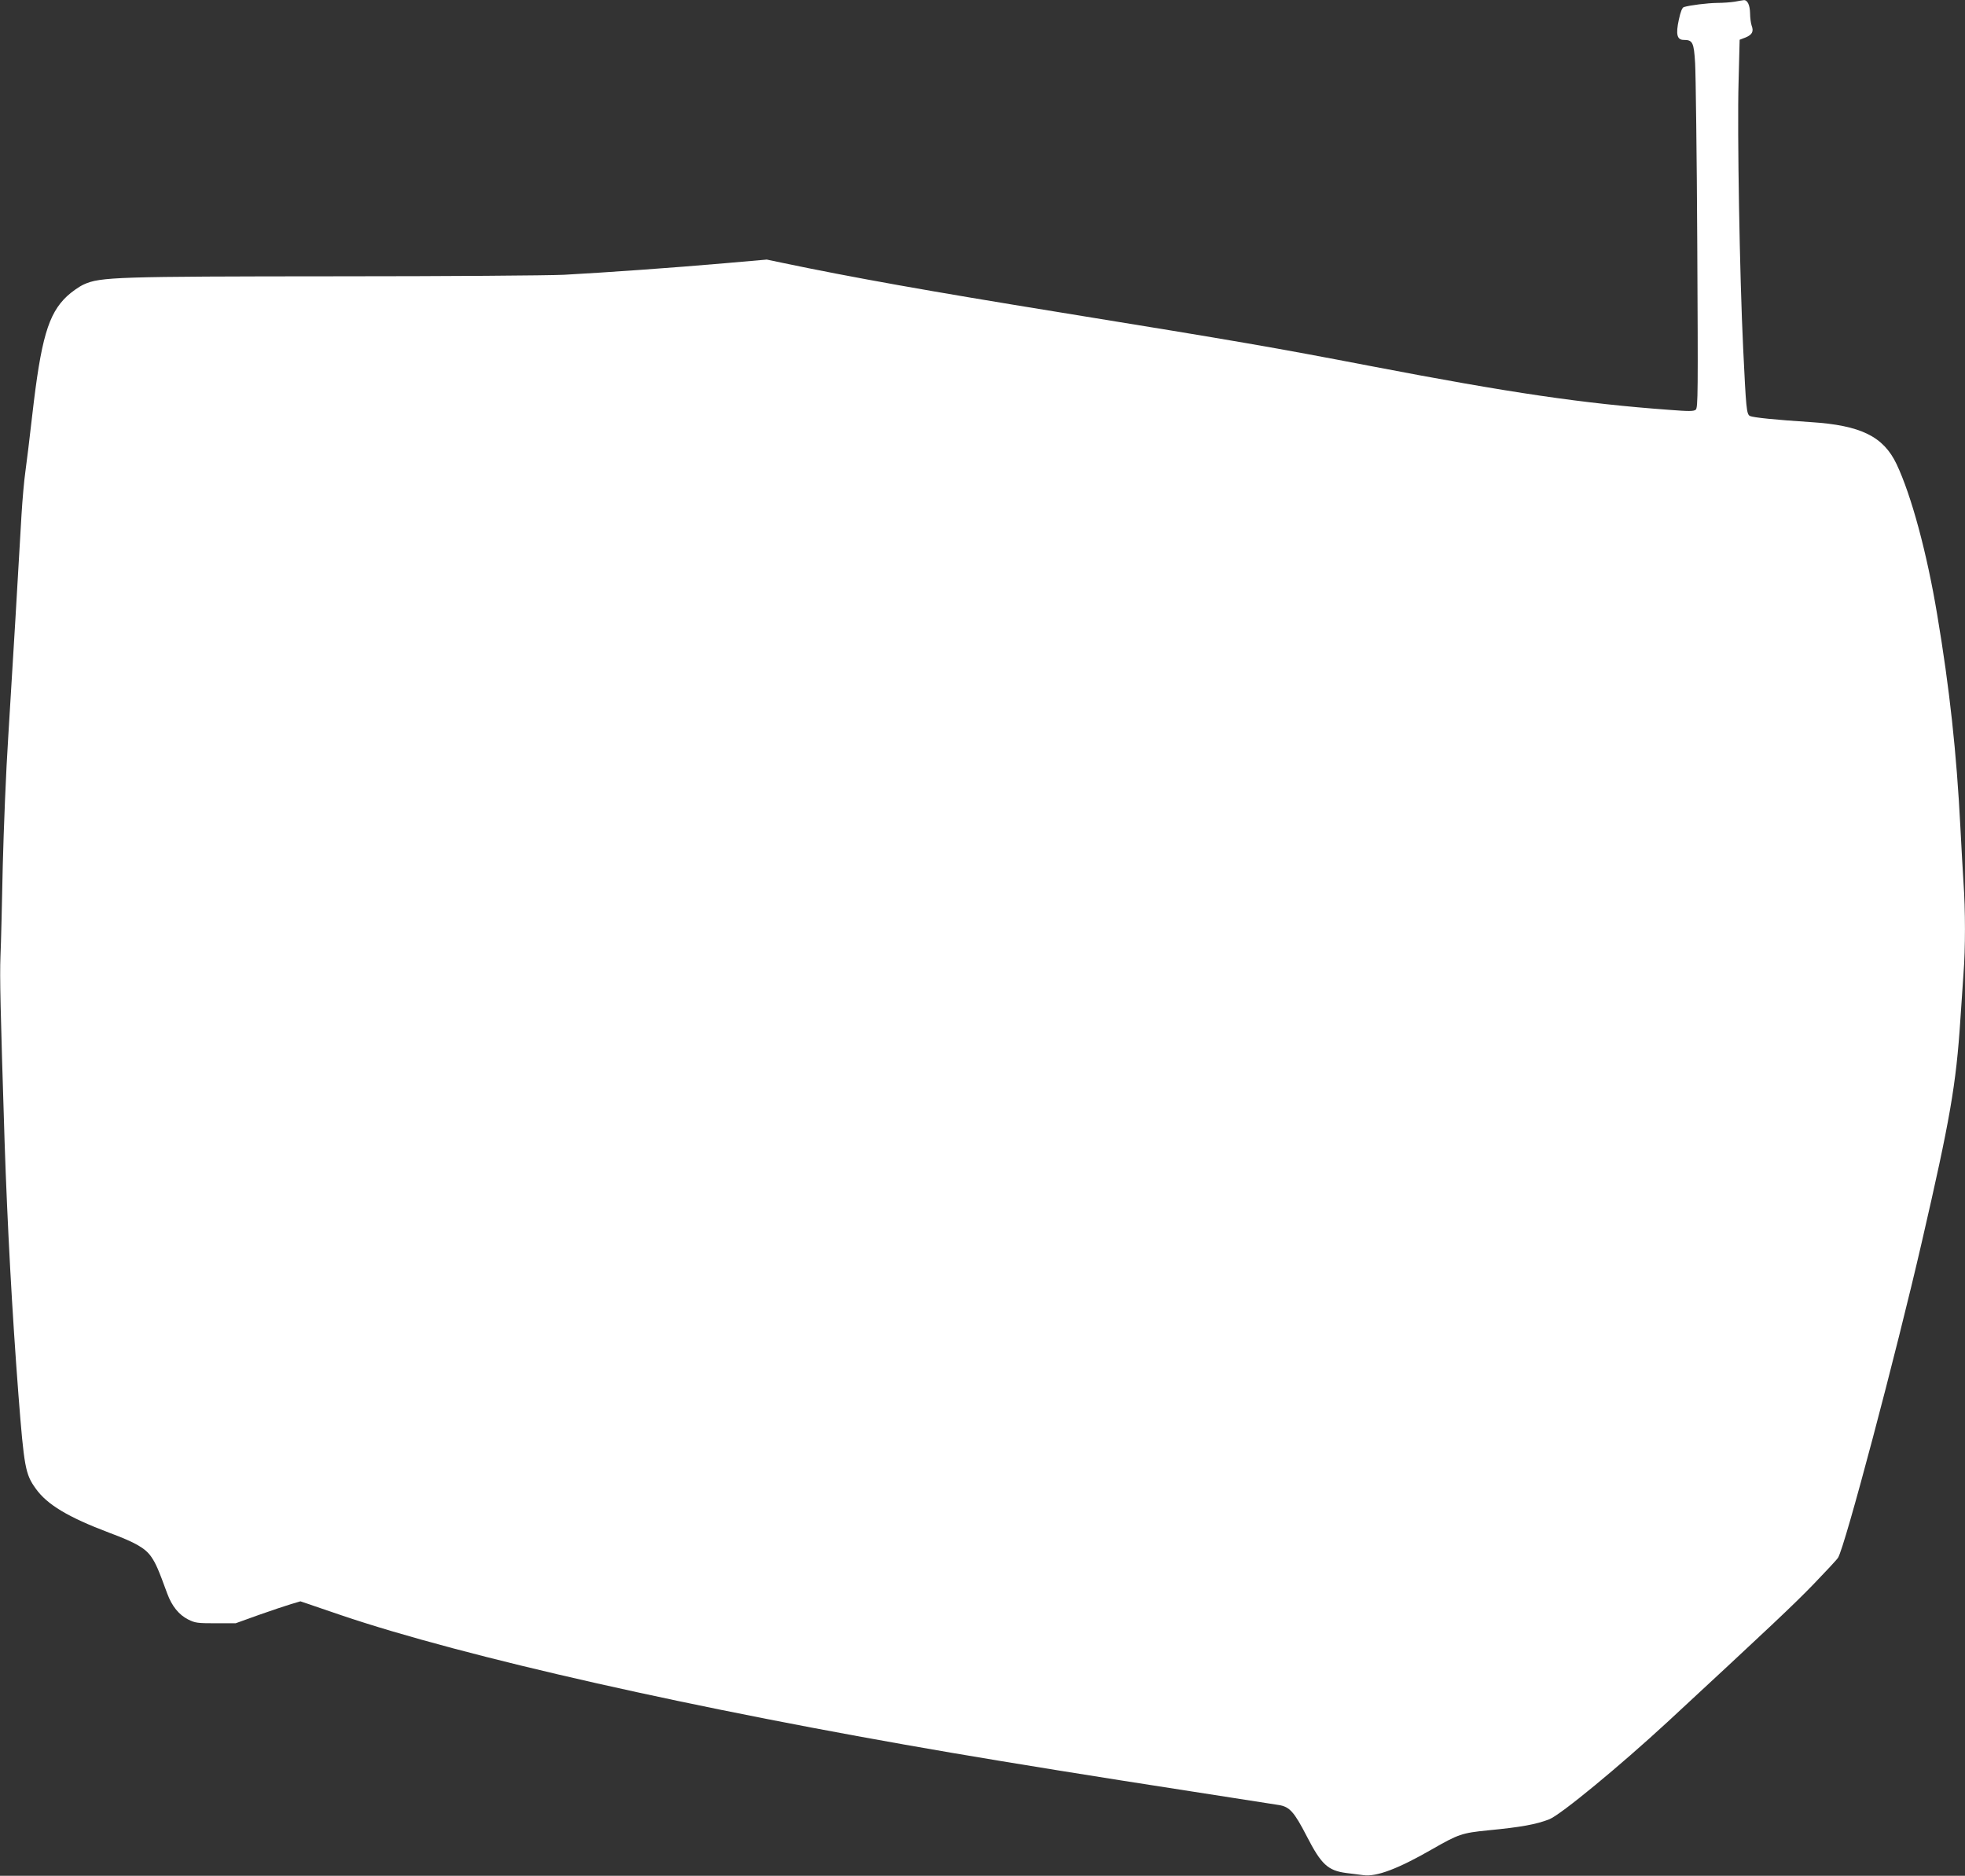
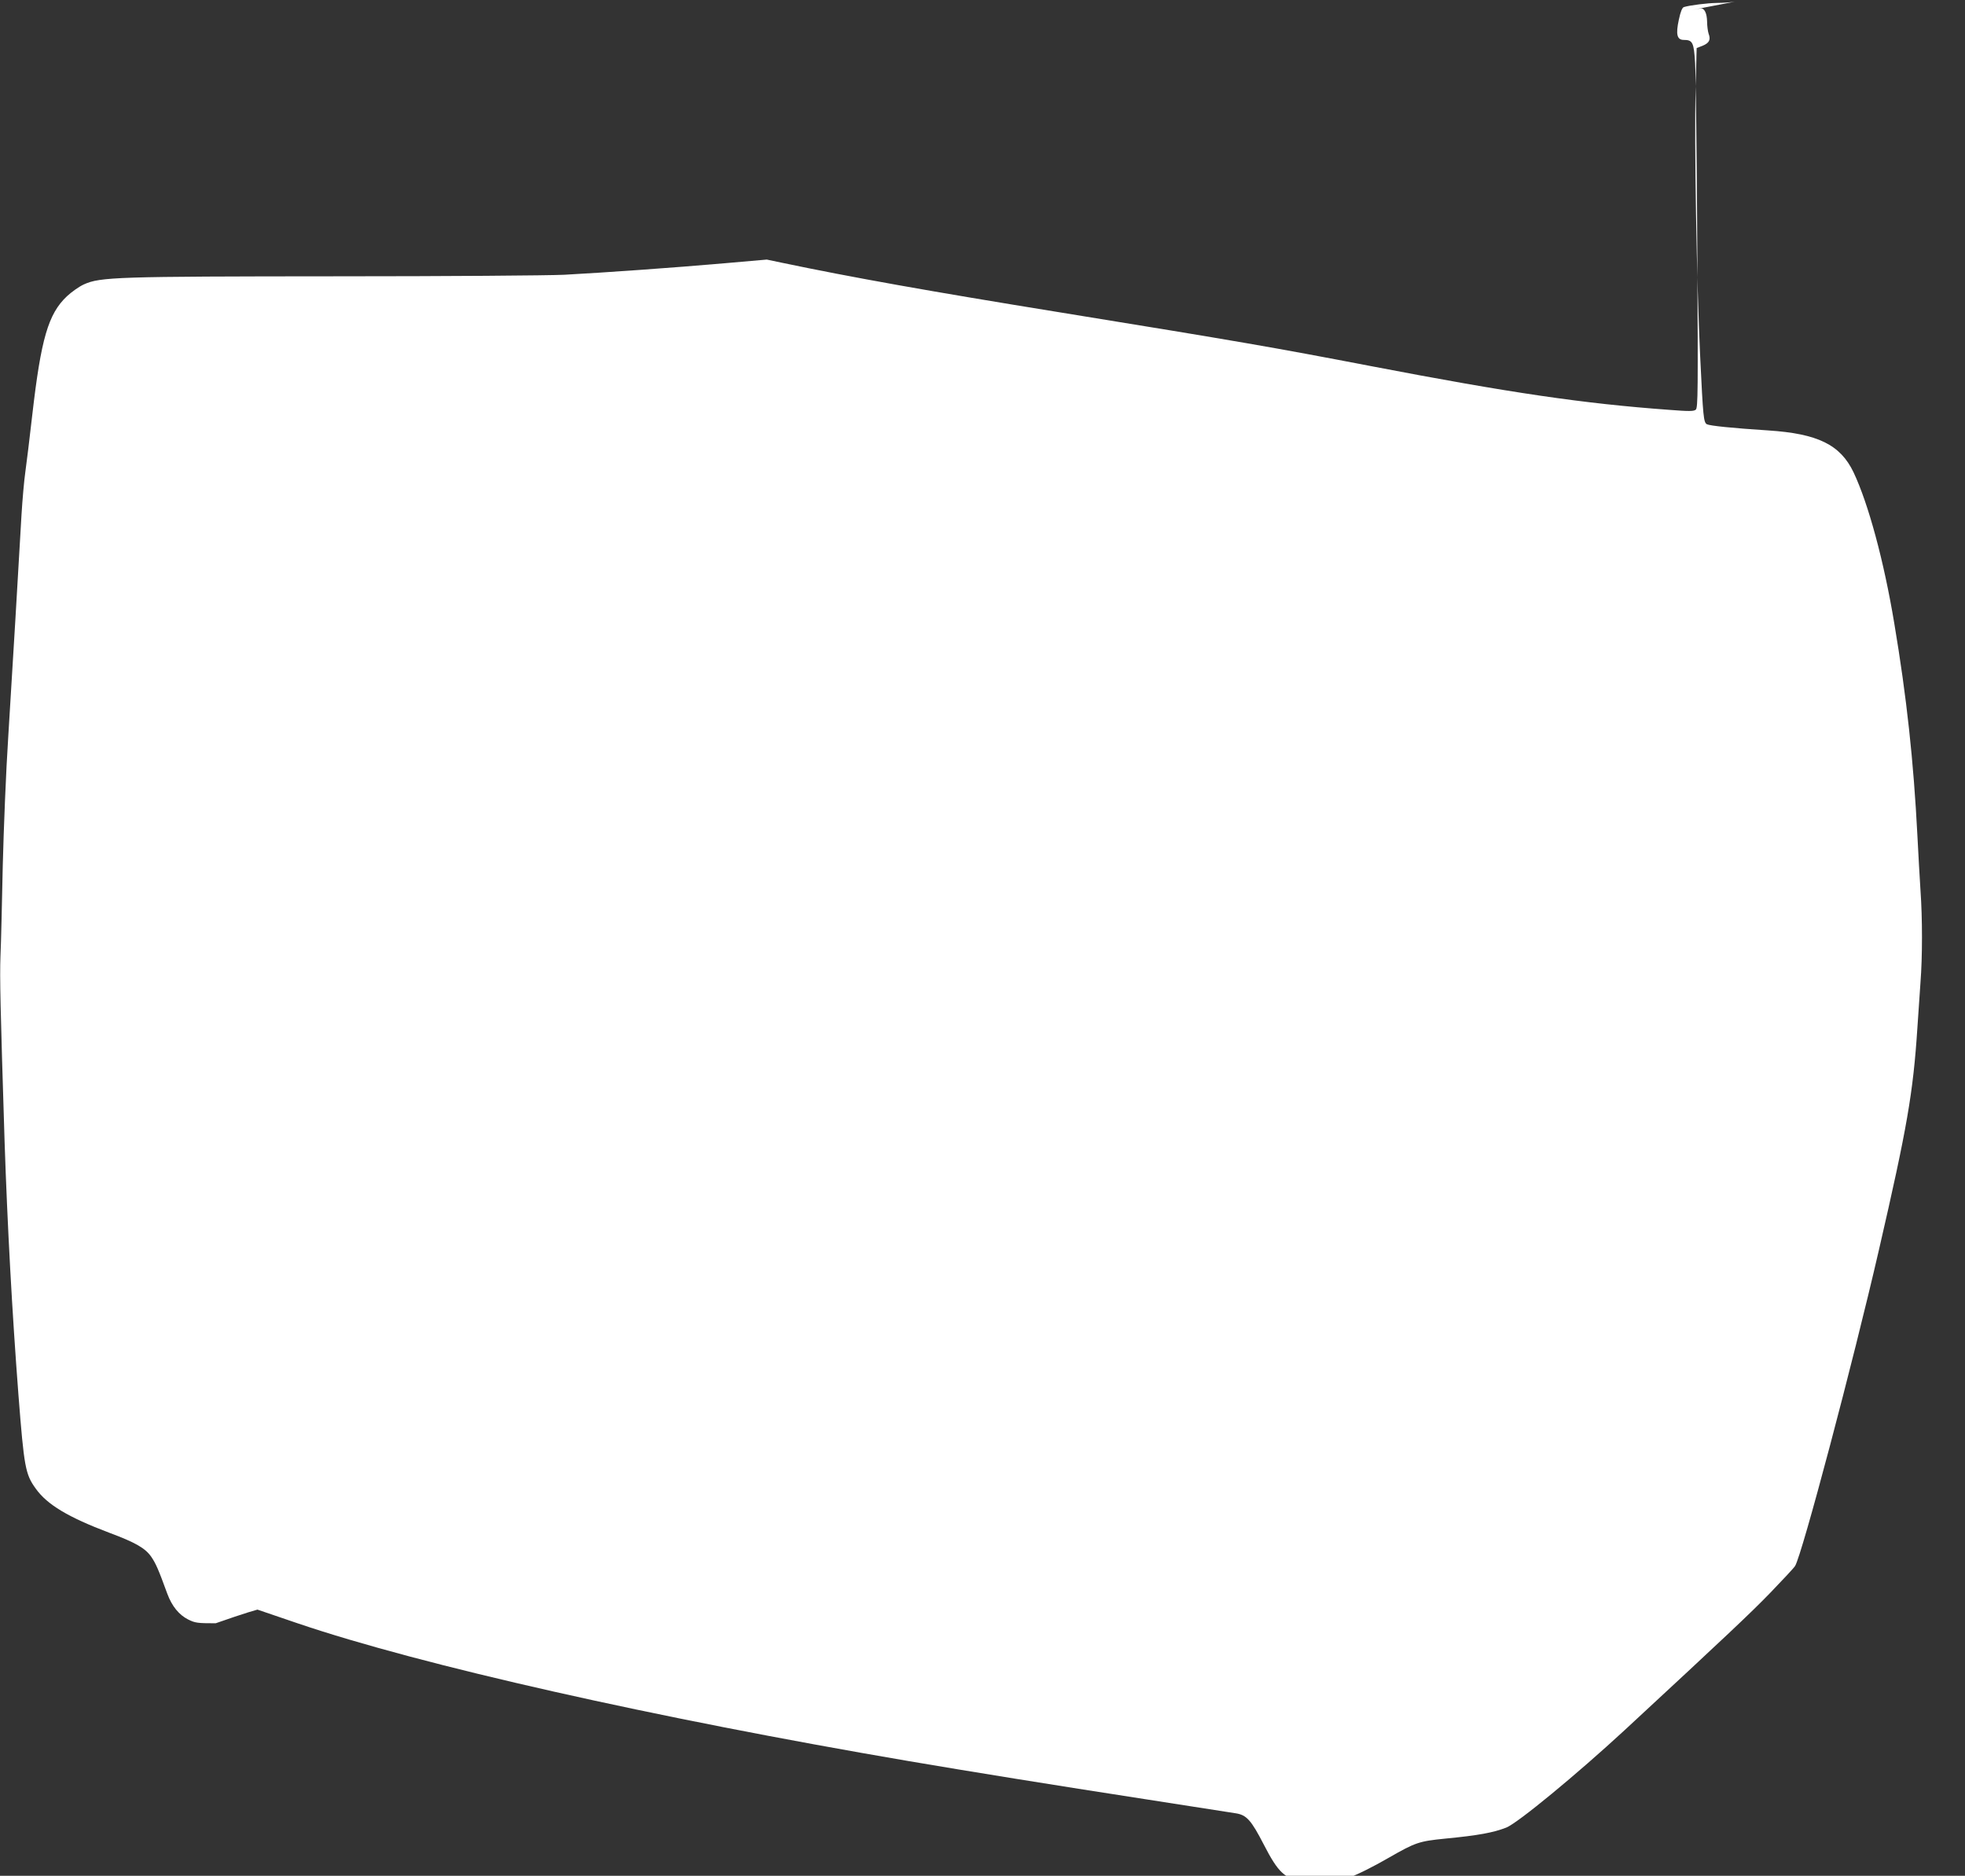
<svg xmlns="http://www.w3.org/2000/svg" version="1.0" width="1280pt" height="1222pt" viewBox="0 0 1280 1222" preserveAspectRatio="xMidYMid meet">
  <rect x="0" y="0" width="1280" height="1222" fill="#333333" stroke="none" />
  <g transform="translate(0,1222) scale(0.1,-0.1)" fill="#ffffff" stroke="none">
-     <path d="M11300 12209 c-25 -4 -76 -8 -115 -8 -64 -1 -177 -15 -216 -27 -11 -3 -22 -30 -33 -82 -21 -96 -12 -132 32 -132 58 0 66 -16 74 -152 4 -68 11 -600 14 -1183 5 -959 5 -1062 -10 -1074 -13 -11 -45 -11 -173 -1 -561 41 -1031 110 -1943 285 -641 123 -842 158 -2025 350 -846 137 -1357 228 -1815 324 l-95 20 -275 -24 c-331 -29 -785 -61 -1045 -75 -106 -5 -766 -10 -1485 -10 -1427 -1 -1537 -4 -1644 -53 -31 -14 -80 -49 -110 -77 -122 -115 -169 -278 -226 -775 -17 -148 -37 -315 -45 -370 -8 -55 -19 -181 -25 -280 -18 -323 -60 -1021 -86 -1440 -15 -227 -30 -604 -36 -845 -5 -239 -11 -505 -15 -590 -5 -142 -1 -318 27 -1210 18 -539 49 -1111 90 -1645 37 -475 45 -519 113 -613 74 -104 211 -186 478 -287 172 -64 236 -101 275 -158 29 -43 45 -78 104 -240 30 -81 76 -137 135 -167 46 -23 61 -25 180 -25 l130 0 150 54 c83 29 177 61 211 71 l61 18 264 -90 c805 -273 2315 -613 3979 -897 393 -67 931 -154 1559 -251 284 -44 541 -84 571 -89 70 -11 100 -44 182 -203 95 -185 138 -224 258 -240 36 -4 86 -11 111 -14 86 -12 229 43 448 169 171 98 194 106 364 123 218 21 314 39 399 72 75 30 458 346 769 633 678 628 821 763 951 897 80 83 153 161 161 174 44 68 378 1328 546 2058 184 798 223 1022 251 1450 6 91 15 223 20 294 13 165 13 419 0 600 -5 77 -14 238 -20 356 -25 486 -70 903 -151 1385 -67 403 -168 777 -265 982 -86 180 -233 252 -557 273 -233 15 -377 30 -398 40 -22 12 -25 45 -44 440 -23 472 -39 1418 -30 1733 l7 278 39 15 c43 18 54 39 39 78 -5 15 -10 51 -10 79 -1 54 -17 88 -41 86 -8 -1 -34 -5 -59 -10z" />
+     <path d="M11300 12209 c-25 -4 -76 -8 -115 -8 -64 -1 -177 -15 -216 -27 -11 -3 -22 -30 -33 -82 -21 -96 -12 -132 32 -132 58 0 66 -16 74 -152 4 -68 11 -600 14 -1183 5 -959 5 -1062 -10 -1074 -13 -11 -45 -11 -173 -1 -561 41 -1031 110 -1943 285 -641 123 -842 158 -2025 350 -846 137 -1357 228 -1815 324 l-95 20 -275 -24 c-331 -29 -785 -61 -1045 -75 -106 -5 -766 -10 -1485 -10 -1427 -1 -1537 -4 -1644 -53 -31 -14 -80 -49 -110 -77 -122 -115 -169 -278 -226 -775 -17 -148 -37 -315 -45 -370 -8 -55 -19 -181 -25 -280 -18 -323 -60 -1021 -86 -1440 -15 -227 -30 -604 -36 -845 -5 -239 -11 -505 -15 -590 -5 -142 -1 -318 27 -1210 18 -539 49 -1111 90 -1645 37 -475 45 -519 113 -613 74 -104 211 -186 478 -287 172 -64 236 -101 275 -158 29 -43 45 -78 104 -240 30 -81 76 -137 135 -167 46 -23 61 -25 180 -25 c83 29 177 61 211 71 l61 18 264 -90 c805 -273 2315 -613 3979 -897 393 -67 931 -154 1559 -251 284 -44 541 -84 571 -89 70 -11 100 -44 182 -203 95 -185 138 -224 258 -240 36 -4 86 -11 111 -14 86 -12 229 43 448 169 171 98 194 106 364 123 218 21 314 39 399 72 75 30 458 346 769 633 678 628 821 763 951 897 80 83 153 161 161 174 44 68 378 1328 546 2058 184 798 223 1022 251 1450 6 91 15 223 20 294 13 165 13 419 0 600 -5 77 -14 238 -20 356 -25 486 -70 903 -151 1385 -67 403 -168 777 -265 982 -86 180 -233 252 -557 273 -233 15 -377 30 -398 40 -22 12 -25 45 -44 440 -23 472 -39 1418 -30 1733 l7 278 39 15 c43 18 54 39 39 78 -5 15 -10 51 -10 79 -1 54 -17 88 -41 86 -8 -1 -34 -5 -59 -10z" />
  </g>
</svg>